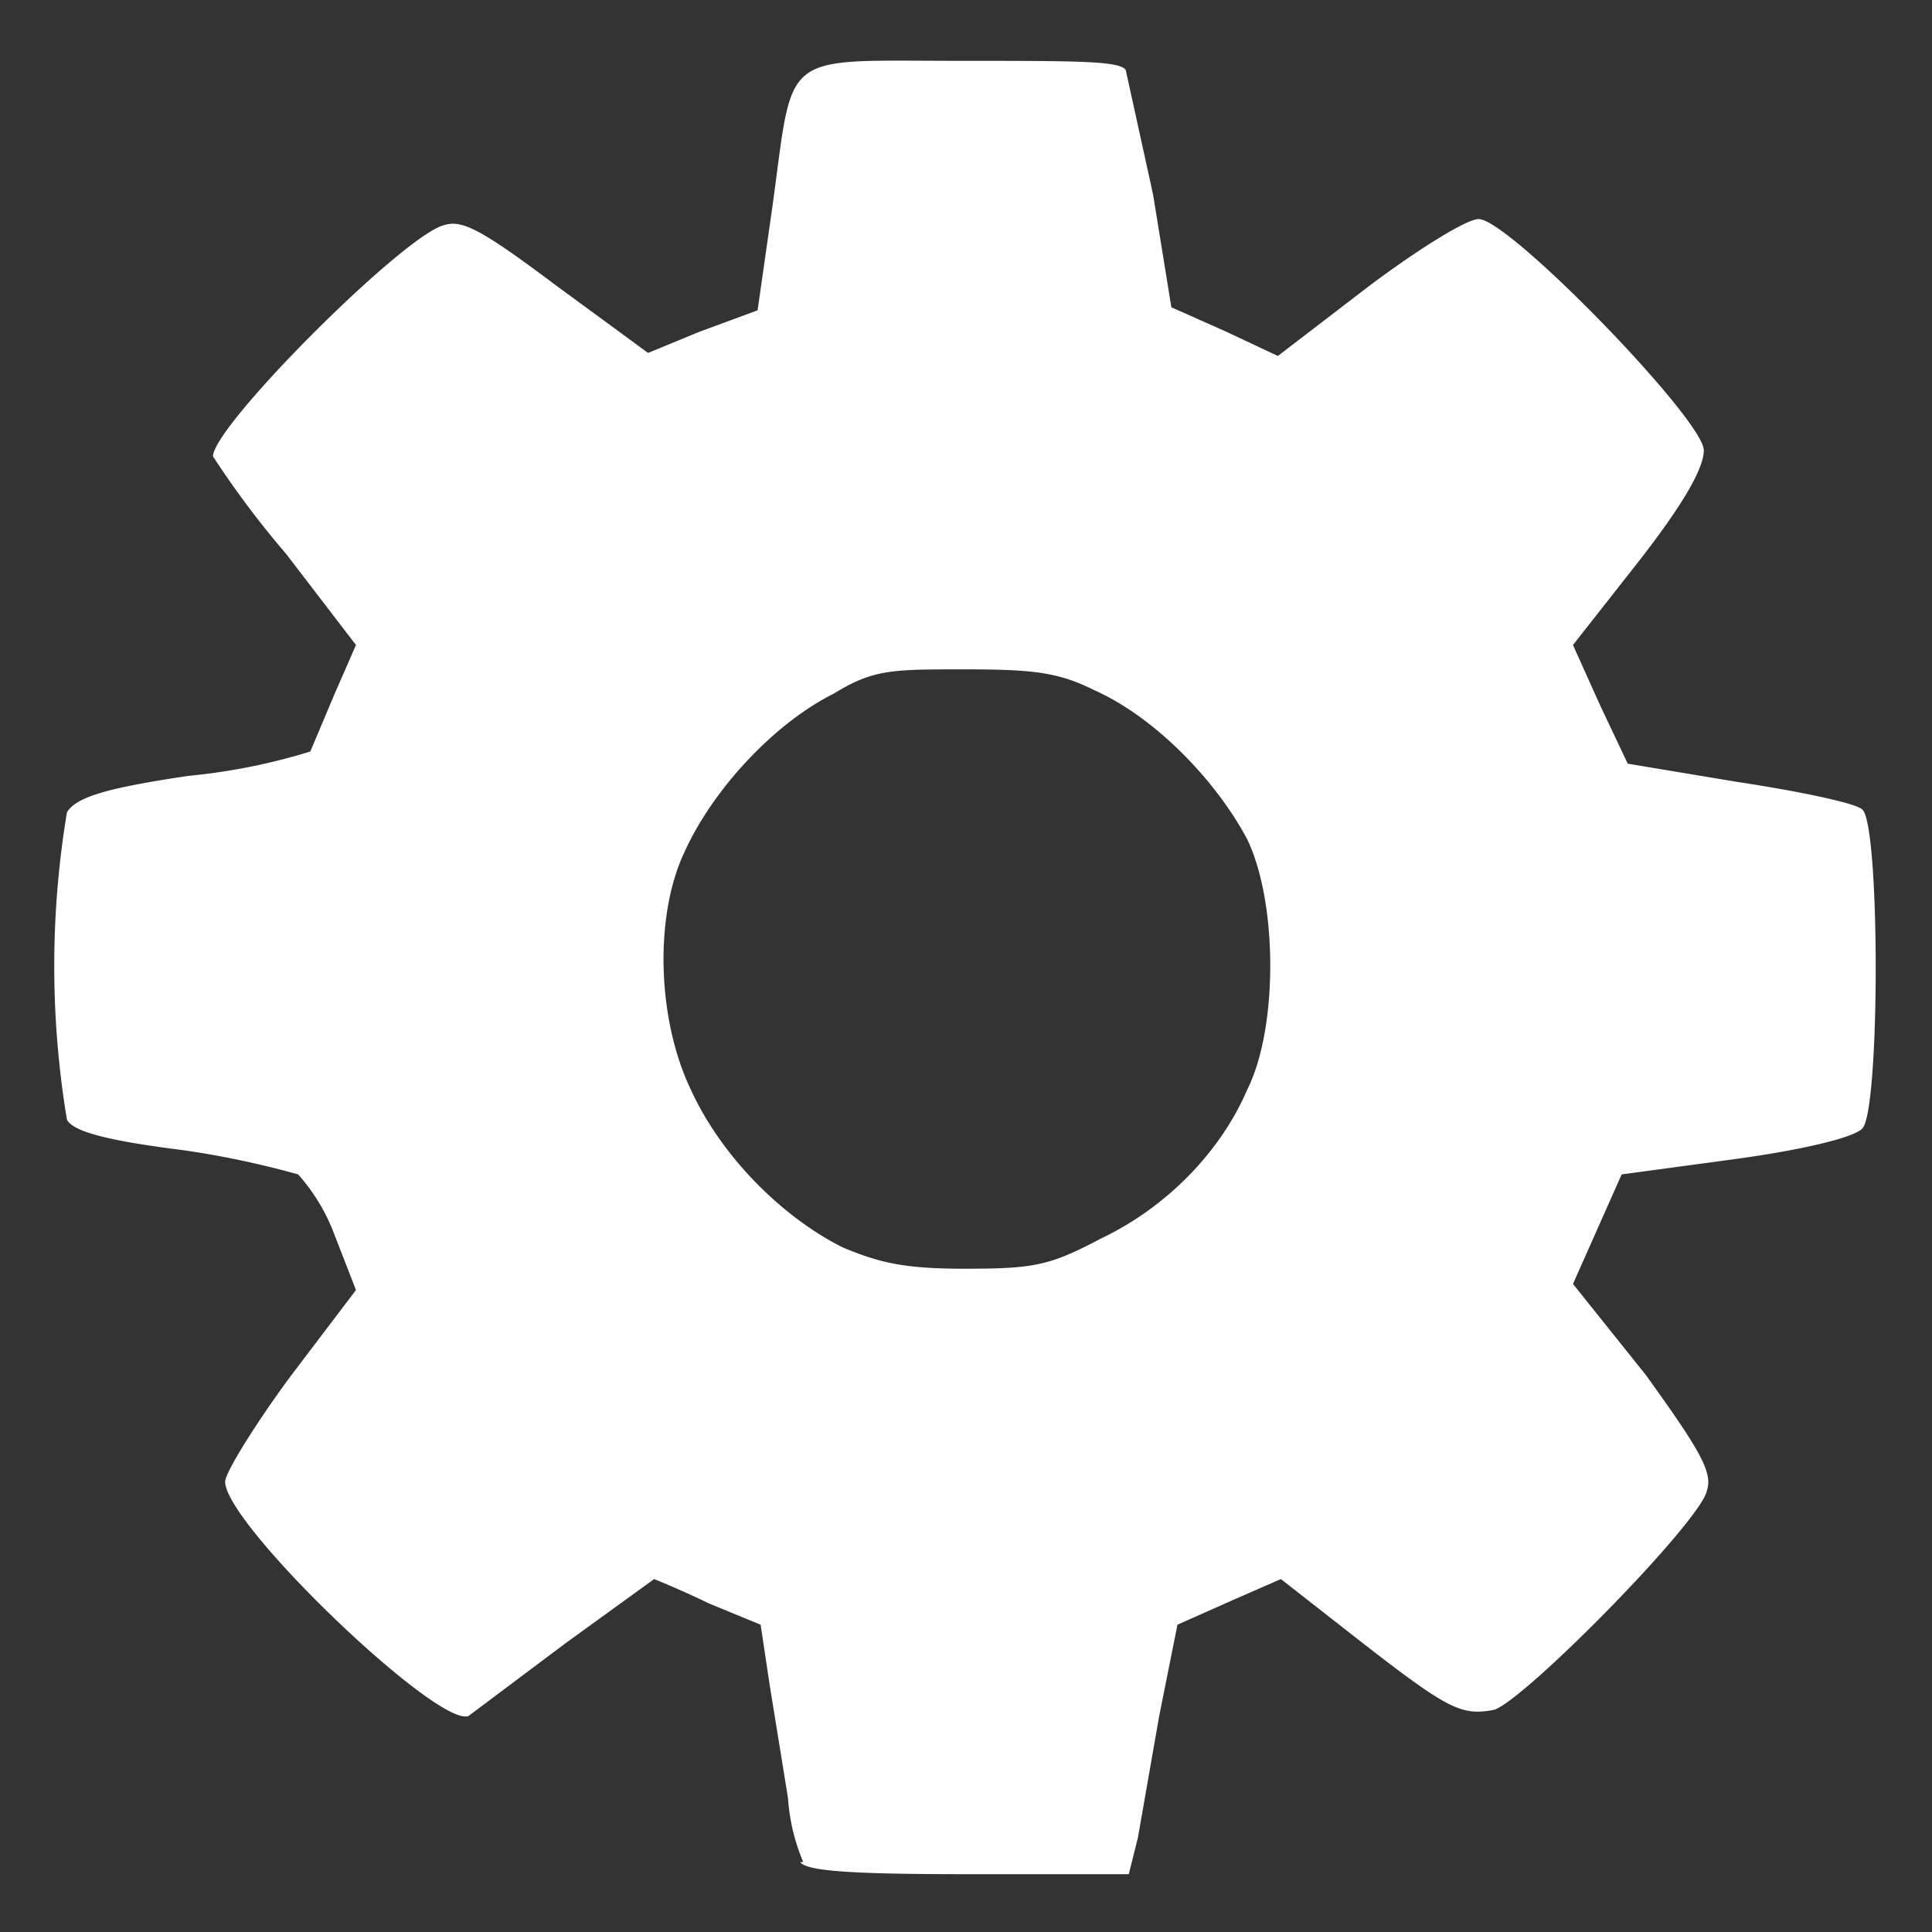
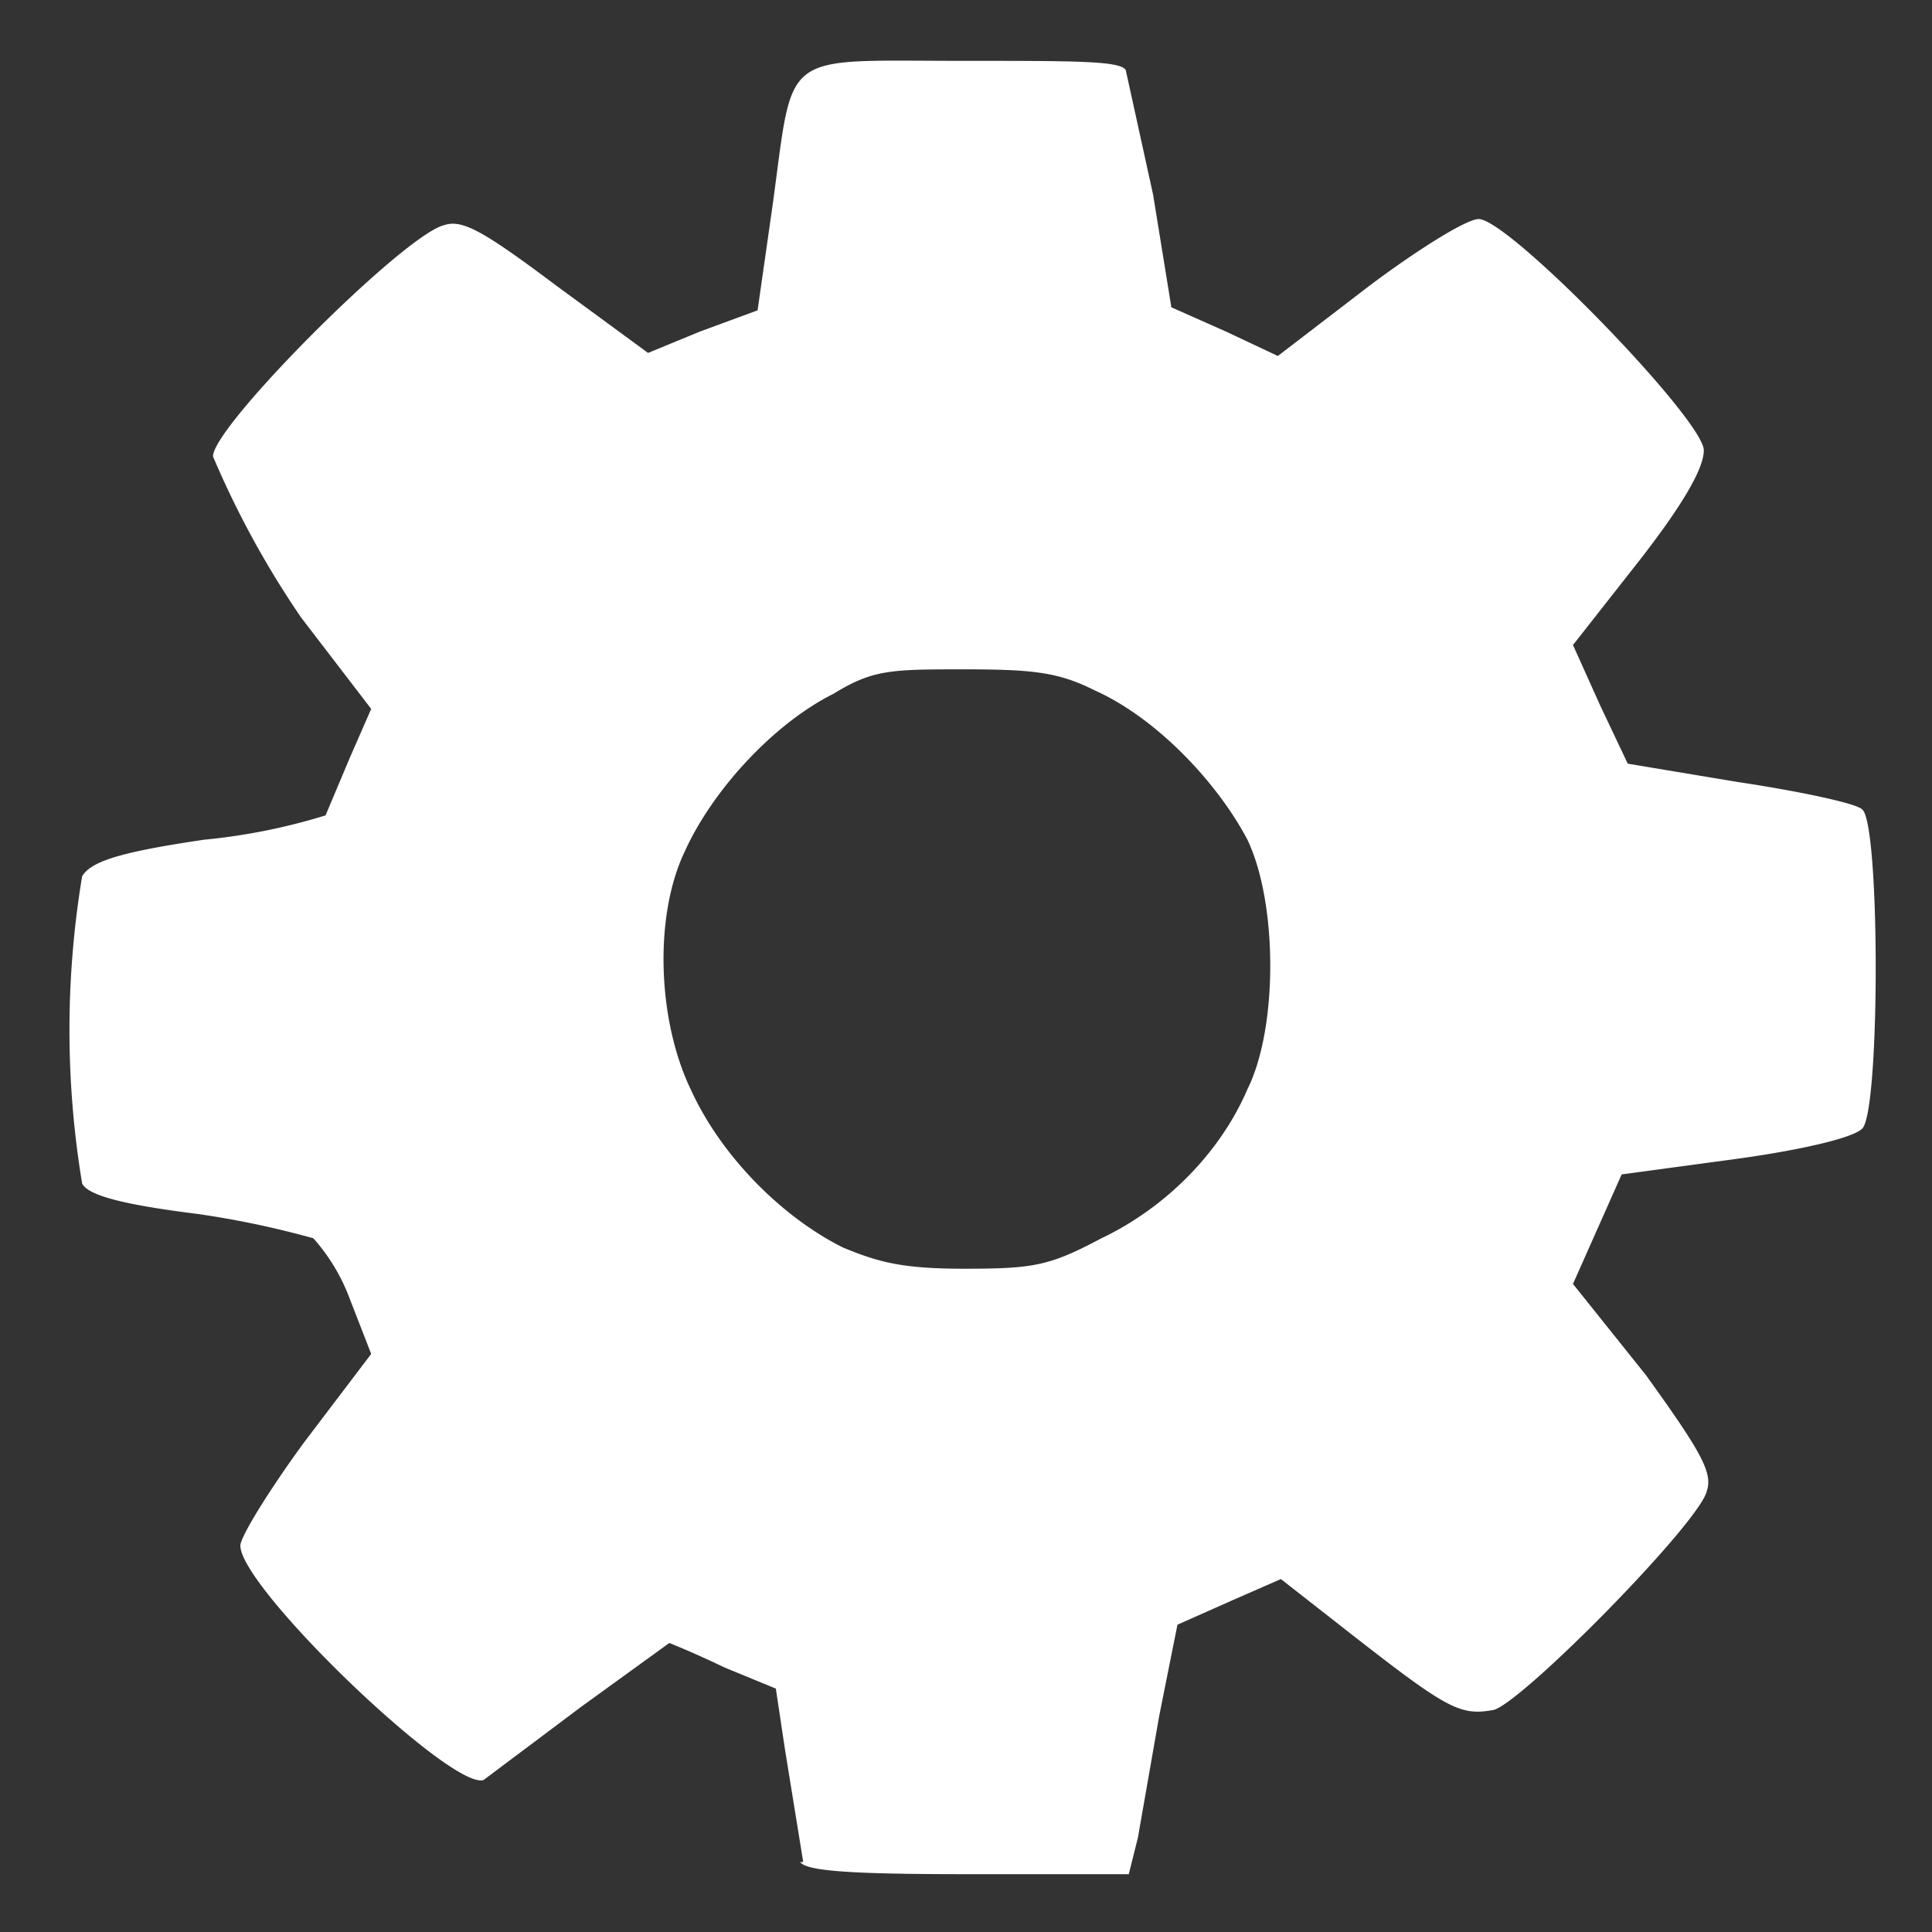
<svg xmlns="http://www.w3.org/2000/svg" xml:space="preserve" width="24" height="24" viewBox="0 0 6.35 6.35">
  <rect x="0" y="0" width="6.35" height="6.35" fill="#333333" stroke="none" />
-   <path d="M2.64 6.12a.65.65 0 0 1-.05-.21l-.06-.37-.03-.2-.17-.07a3.1 3.1 0 0 0-.18-.08l-.29.21-.32.24c-.1.04-.8-.63-.8-.77 0-.03.1-.19.21-.34l.22-.29-.07-.18a.63.63 0 0 0-.12-.2 3 3 0 0 0-.38-.08c-.24-.03-.36-.06-.38-.1a3.08 3.08 0 0 1 0-1.01c.03-.05.13-.08.4-.12a2 2 0 0 0 .4-.08l.08-.19.07-.16-.23-.3A3.03 3.03 0 0 1 .7 1.5c0-.1.63-.73.76-.76.06-.02.13.02.37.2l.3.22.17-.07.19-.07.05-.35c.07-.51.02-.47.62-.47.38 0 .52 0 .54.03l.09.41.06.37.18.08.17.08.3-.23c.16-.12.32-.22.36-.22.1 0 .74.66.74.76 0 .06-.07.18-.21.36l-.22.28.09.2.09.19.36.06c.2.03.39.07.41.09.06.04.06 1 0 1.05-.03.03-.2.07-.42.1l-.37.05-.08.18-.08.18.24.3c.18.25.22.32.2.38-.02.1-.6.69-.7.72-.11.02-.15 0-.47-.25l-.23-.18-.16.07-.18.08-.06.3-.07.4-.03.12h-.53c-.38 0-.53-.01-.55-.04zm.98-2.05c.21-.1.39-.28.48-.49.1-.2.1-.61 0-.82-.1-.19-.3-.4-.5-.49-.12-.06-.2-.07-.43-.07-.24 0-.3 0-.43.08-.2.1-.4.32-.49.52-.1.21-.09.55.02.78.1.22.3.42.5.52.12.05.2.07.4.07.23 0 .28-.01.45-.1z" style="fill:#fff;stroke-width:.031;fill-opacity:1" />
+   <path d="M2.64 6.12l-.06-.37-.03-.2-.17-.07a3.1 3.1 0 0 0-.18-.08l-.29.21-.32.24c-.1.04-.8-.63-.8-.77 0-.03.1-.19.21-.34l.22-.29-.07-.18a.63.63 0 0 0-.12-.2 3 3 0 0 0-.38-.08c-.24-.03-.36-.06-.38-.1a3.08 3.08 0 0 1 0-1.01c.03-.05.13-.08.4-.12a2 2 0 0 0 .4-.08l.08-.19.07-.16-.23-.3A3.03 3.03 0 0 1 .7 1.5c0-.1.63-.73.76-.76.06-.02.13.02.37.2l.3.22.17-.07.19-.07.05-.35c.07-.51.02-.47.62-.47.38 0 .52 0 .54.03l.09.41.06.37.18.08.17.08.3-.23c.16-.12.32-.22.36-.22.1 0 .74.66.74.76 0 .06-.07.18-.21.36l-.22.28.09.2.09.19.36.06c.2.03.39.07.41.09.06.04.06 1 0 1.05-.03.03-.2.07-.42.1l-.37.05-.08.18-.08.18.24.3c.18.25.22.32.2.38-.02.1-.6.69-.7.72-.11.02-.15 0-.47-.25l-.23-.18-.16.07-.18.08-.06.3-.07.4-.03.12h-.53c-.38 0-.53-.01-.55-.04zm.98-2.05c.21-.1.39-.28.48-.49.1-.2.1-.61 0-.82-.1-.19-.3-.4-.5-.49-.12-.06-.2-.07-.43-.07-.24 0-.3 0-.43.08-.2.1-.4.32-.49.52-.1.21-.09.55.02.78.1.22.3.42.5.52.12.05.2.07.4.07.23 0 .28-.01.45-.1z" style="fill:#fff;stroke-width:.031;fill-opacity:1" />
</svg>